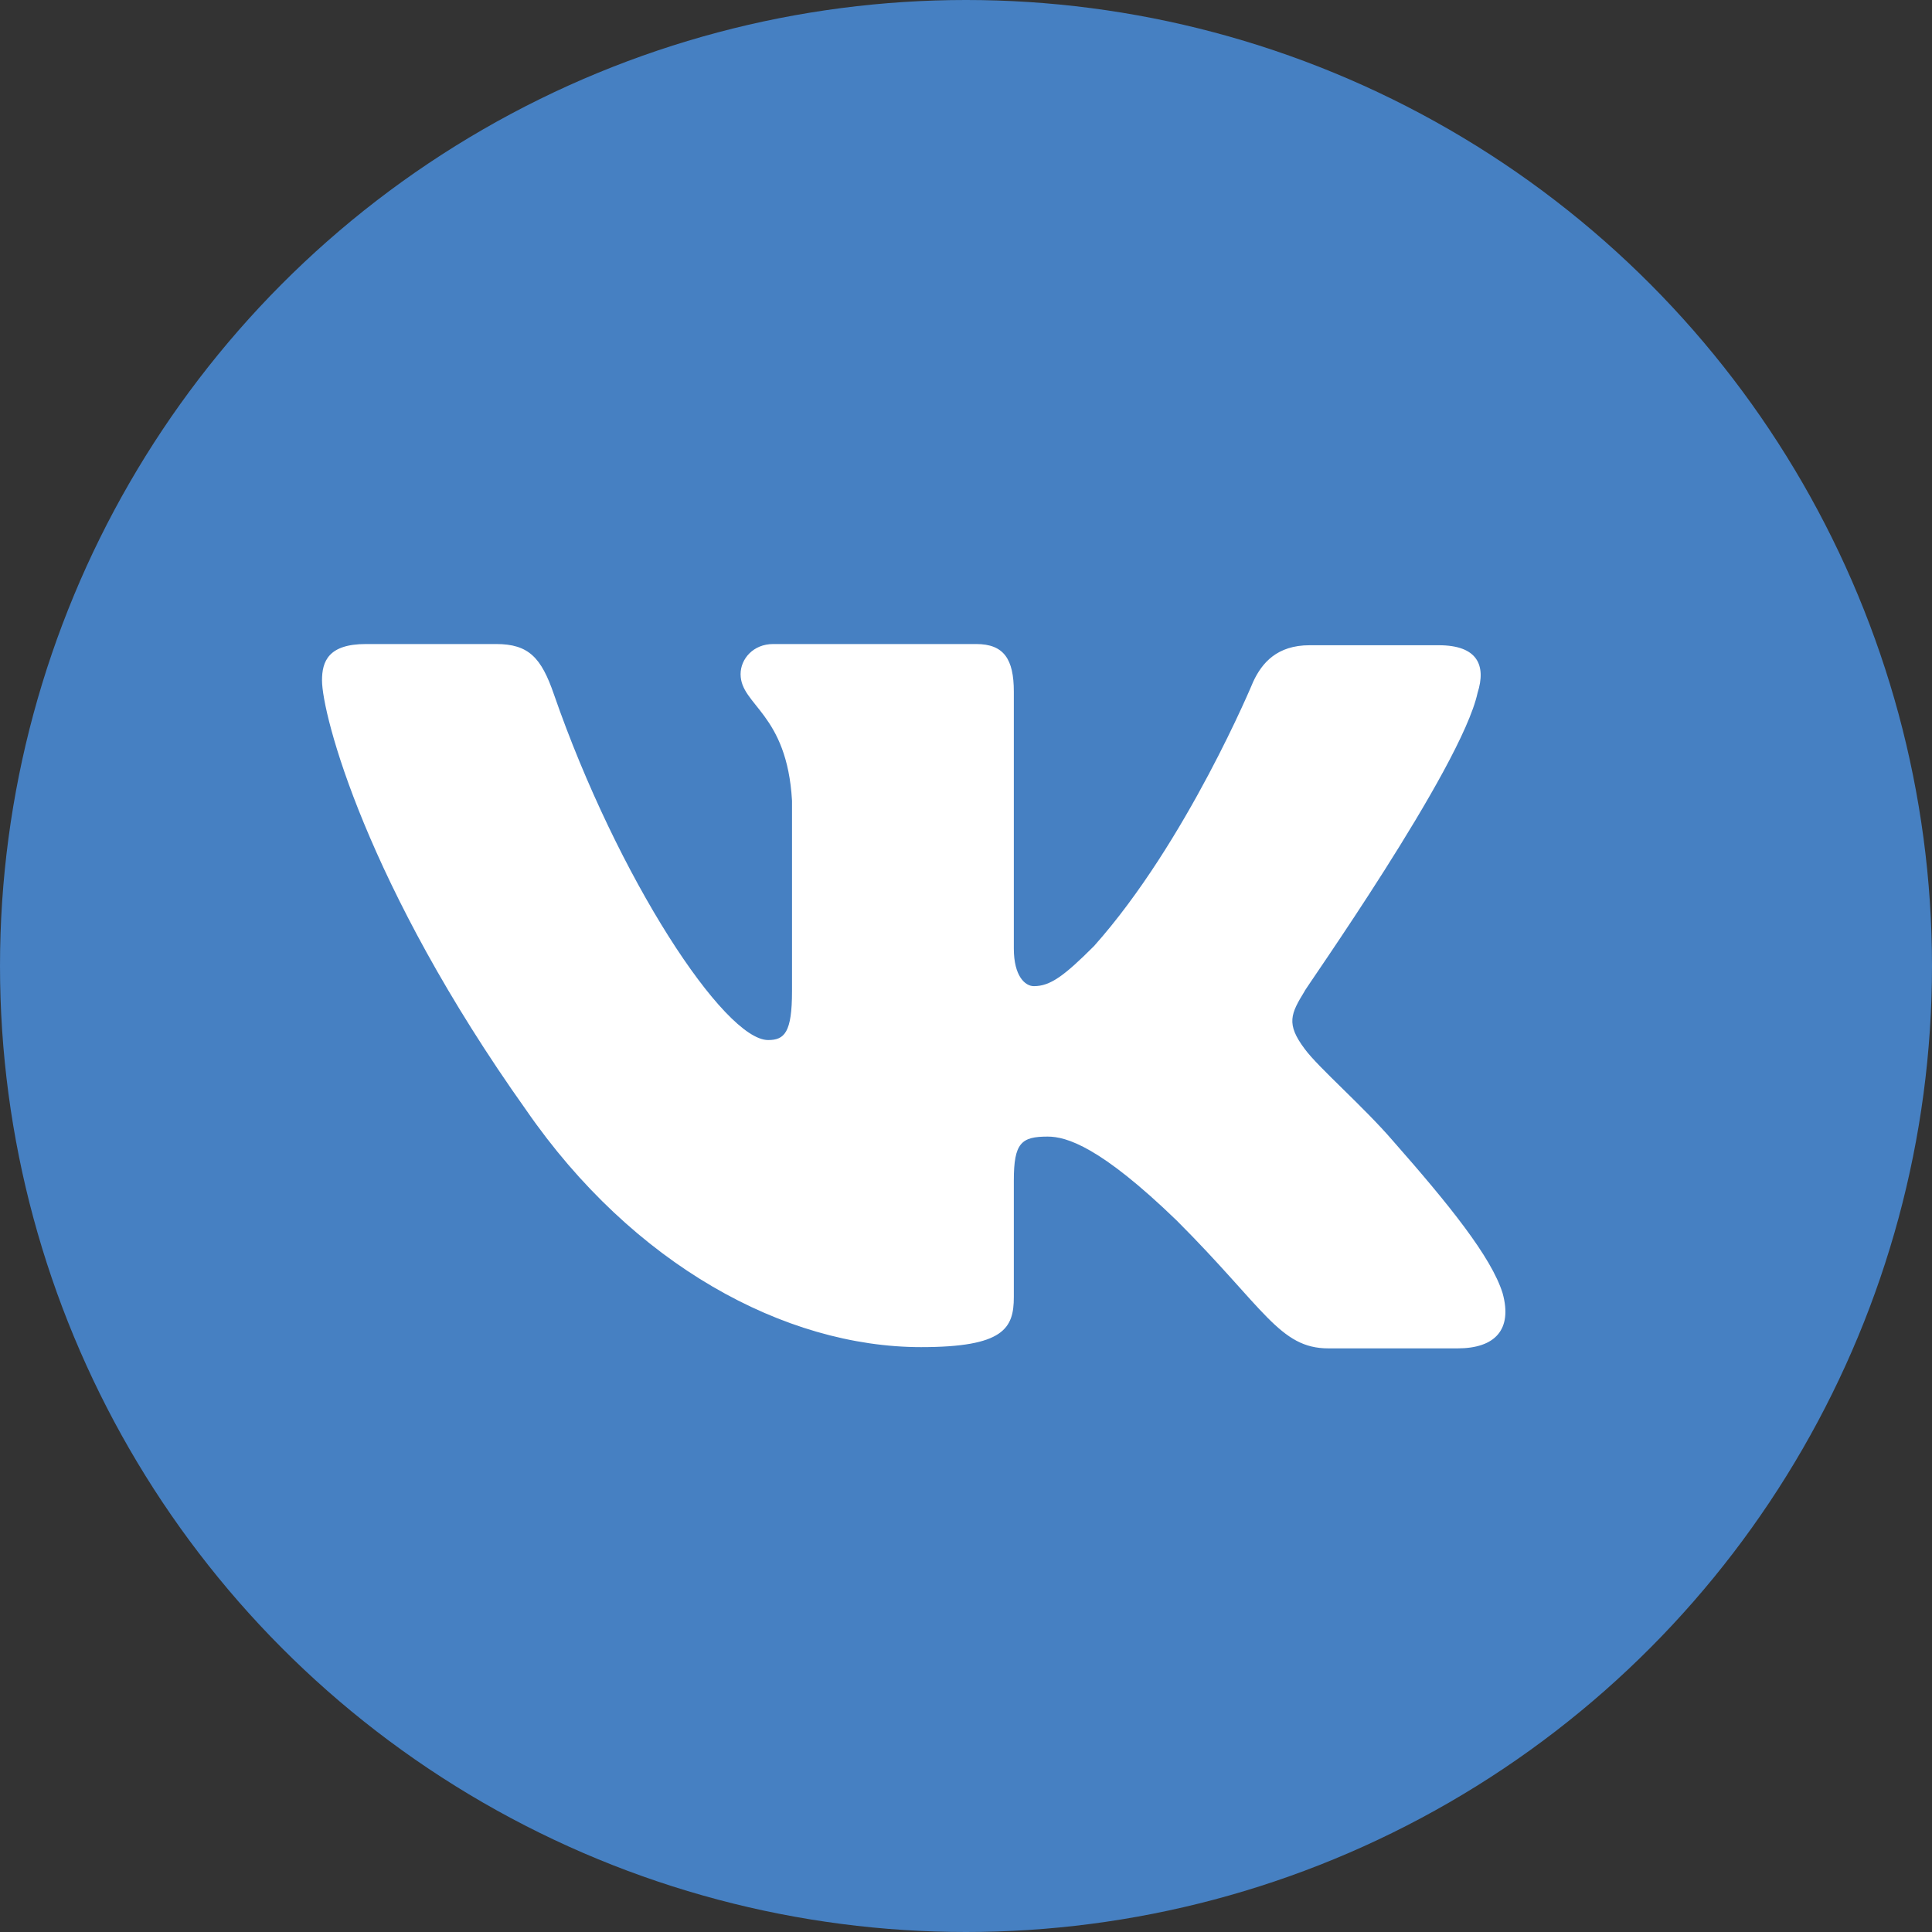
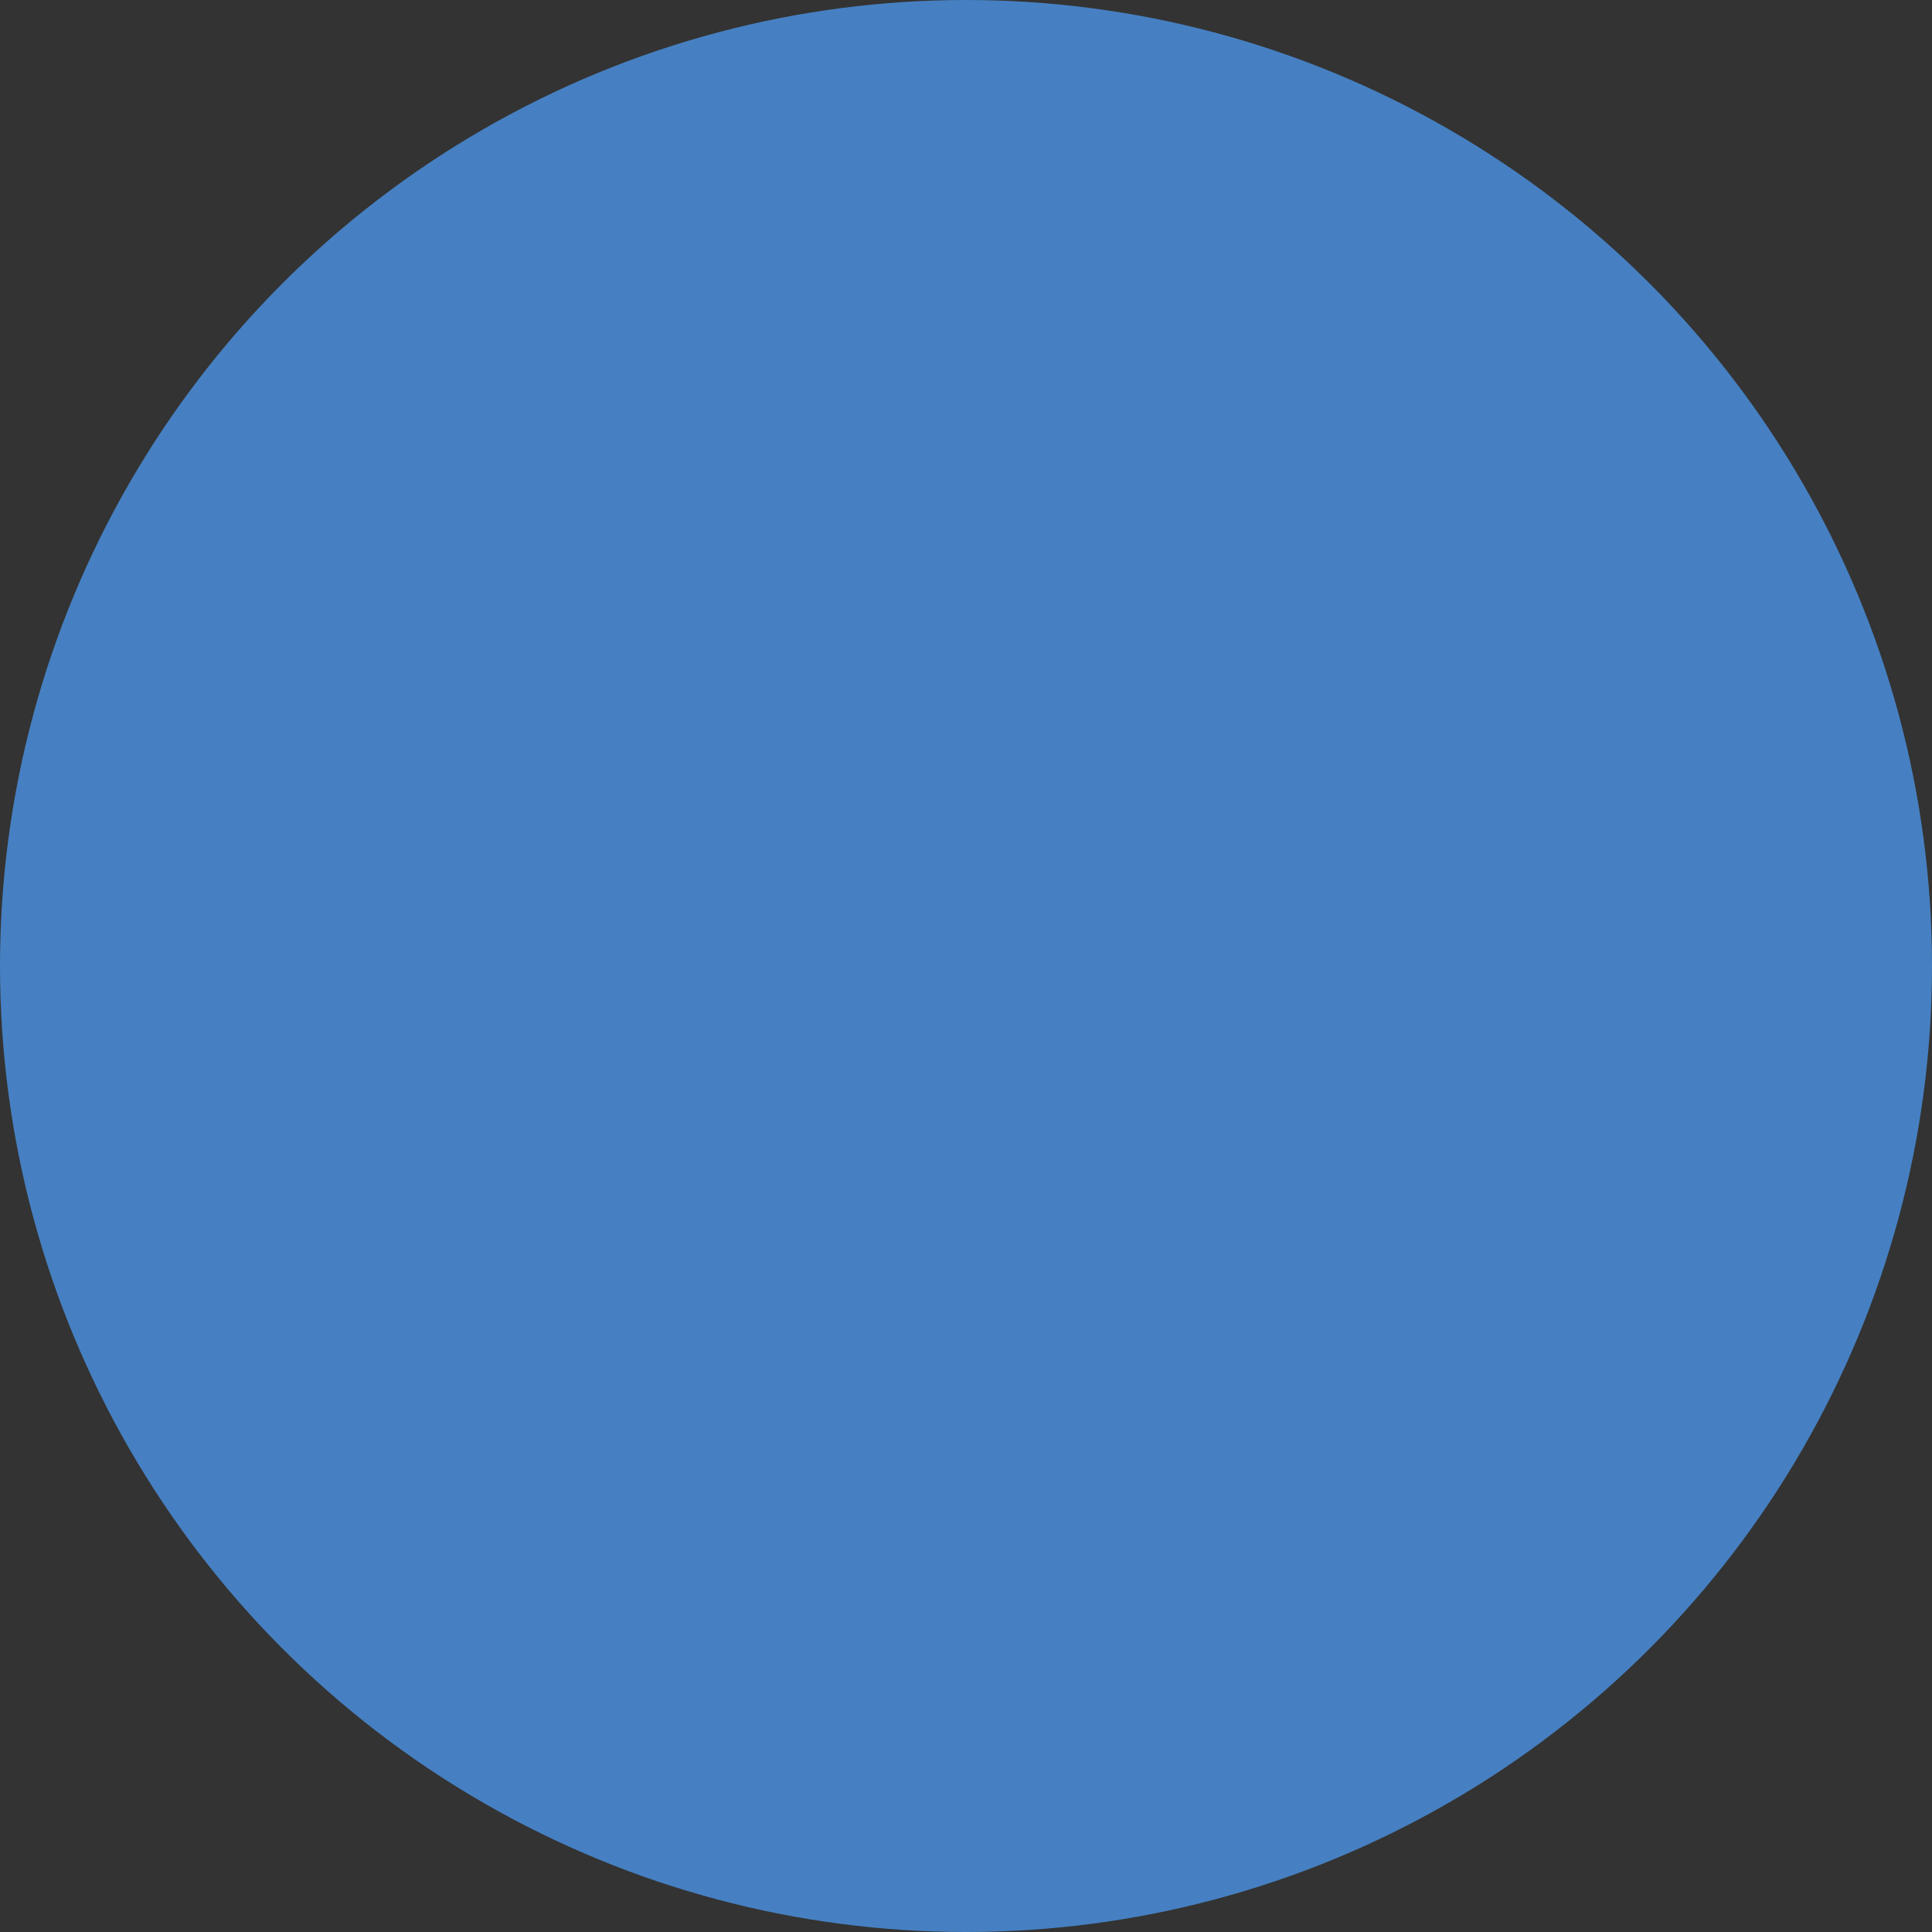
<svg xmlns="http://www.w3.org/2000/svg" width="37" height="37" viewBox="0 0 37 37" fill="none">
  <rect x="0" y="0" width="37" height="37" fill="#333333" stroke="none" />
  <circle cx="18.5" cy="18.5" r="18.5" fill="#4680C2" />
-   <path fill-rule="evenodd" clip-rule="evenodd" d="M28.297 13.27C28.465 12.742 28.297 12.357 27.553 12.357H25.081C24.457 12.357 24.169 12.694 24.001 13.054C24.001 13.054 22.728 16.126 20.952 18.118C20.376 18.694 20.112 18.886 19.8 18.886C19.632 18.886 19.416 18.694 19.416 18.166V13.246C19.416 12.621 19.224 12.334 18.696 12.334H14.807C14.424 12.334 14.183 12.621 14.183 12.91C14.183 13.51 15.072 13.654 15.168 15.334V18.982C15.168 19.774 15.024 19.918 14.711 19.918C13.871 19.918 11.831 16.822 10.607 13.294C10.367 12.598 10.127 12.334 9.503 12.334H7.007C6.287 12.334 6.167 12.669 6.167 13.03C6.167 13.678 7.007 16.942 10.079 21.262C12.119 24.215 15.024 25.799 17.64 25.799C19.224 25.799 19.416 25.439 19.416 24.839V22.607C19.416 21.887 19.56 21.767 20.064 21.767C20.424 21.767 21.072 21.959 22.536 23.375C24.217 25.055 24.505 25.823 25.441 25.823H27.913C28.633 25.823 28.969 25.463 28.777 24.767C28.561 24.071 27.745 23.063 26.689 21.863C26.113 21.191 25.249 20.447 24.985 20.086C24.625 19.606 24.721 19.414 24.985 18.982C24.961 18.982 27.985 14.71 28.297 13.27Z" fill="white" />
</svg>